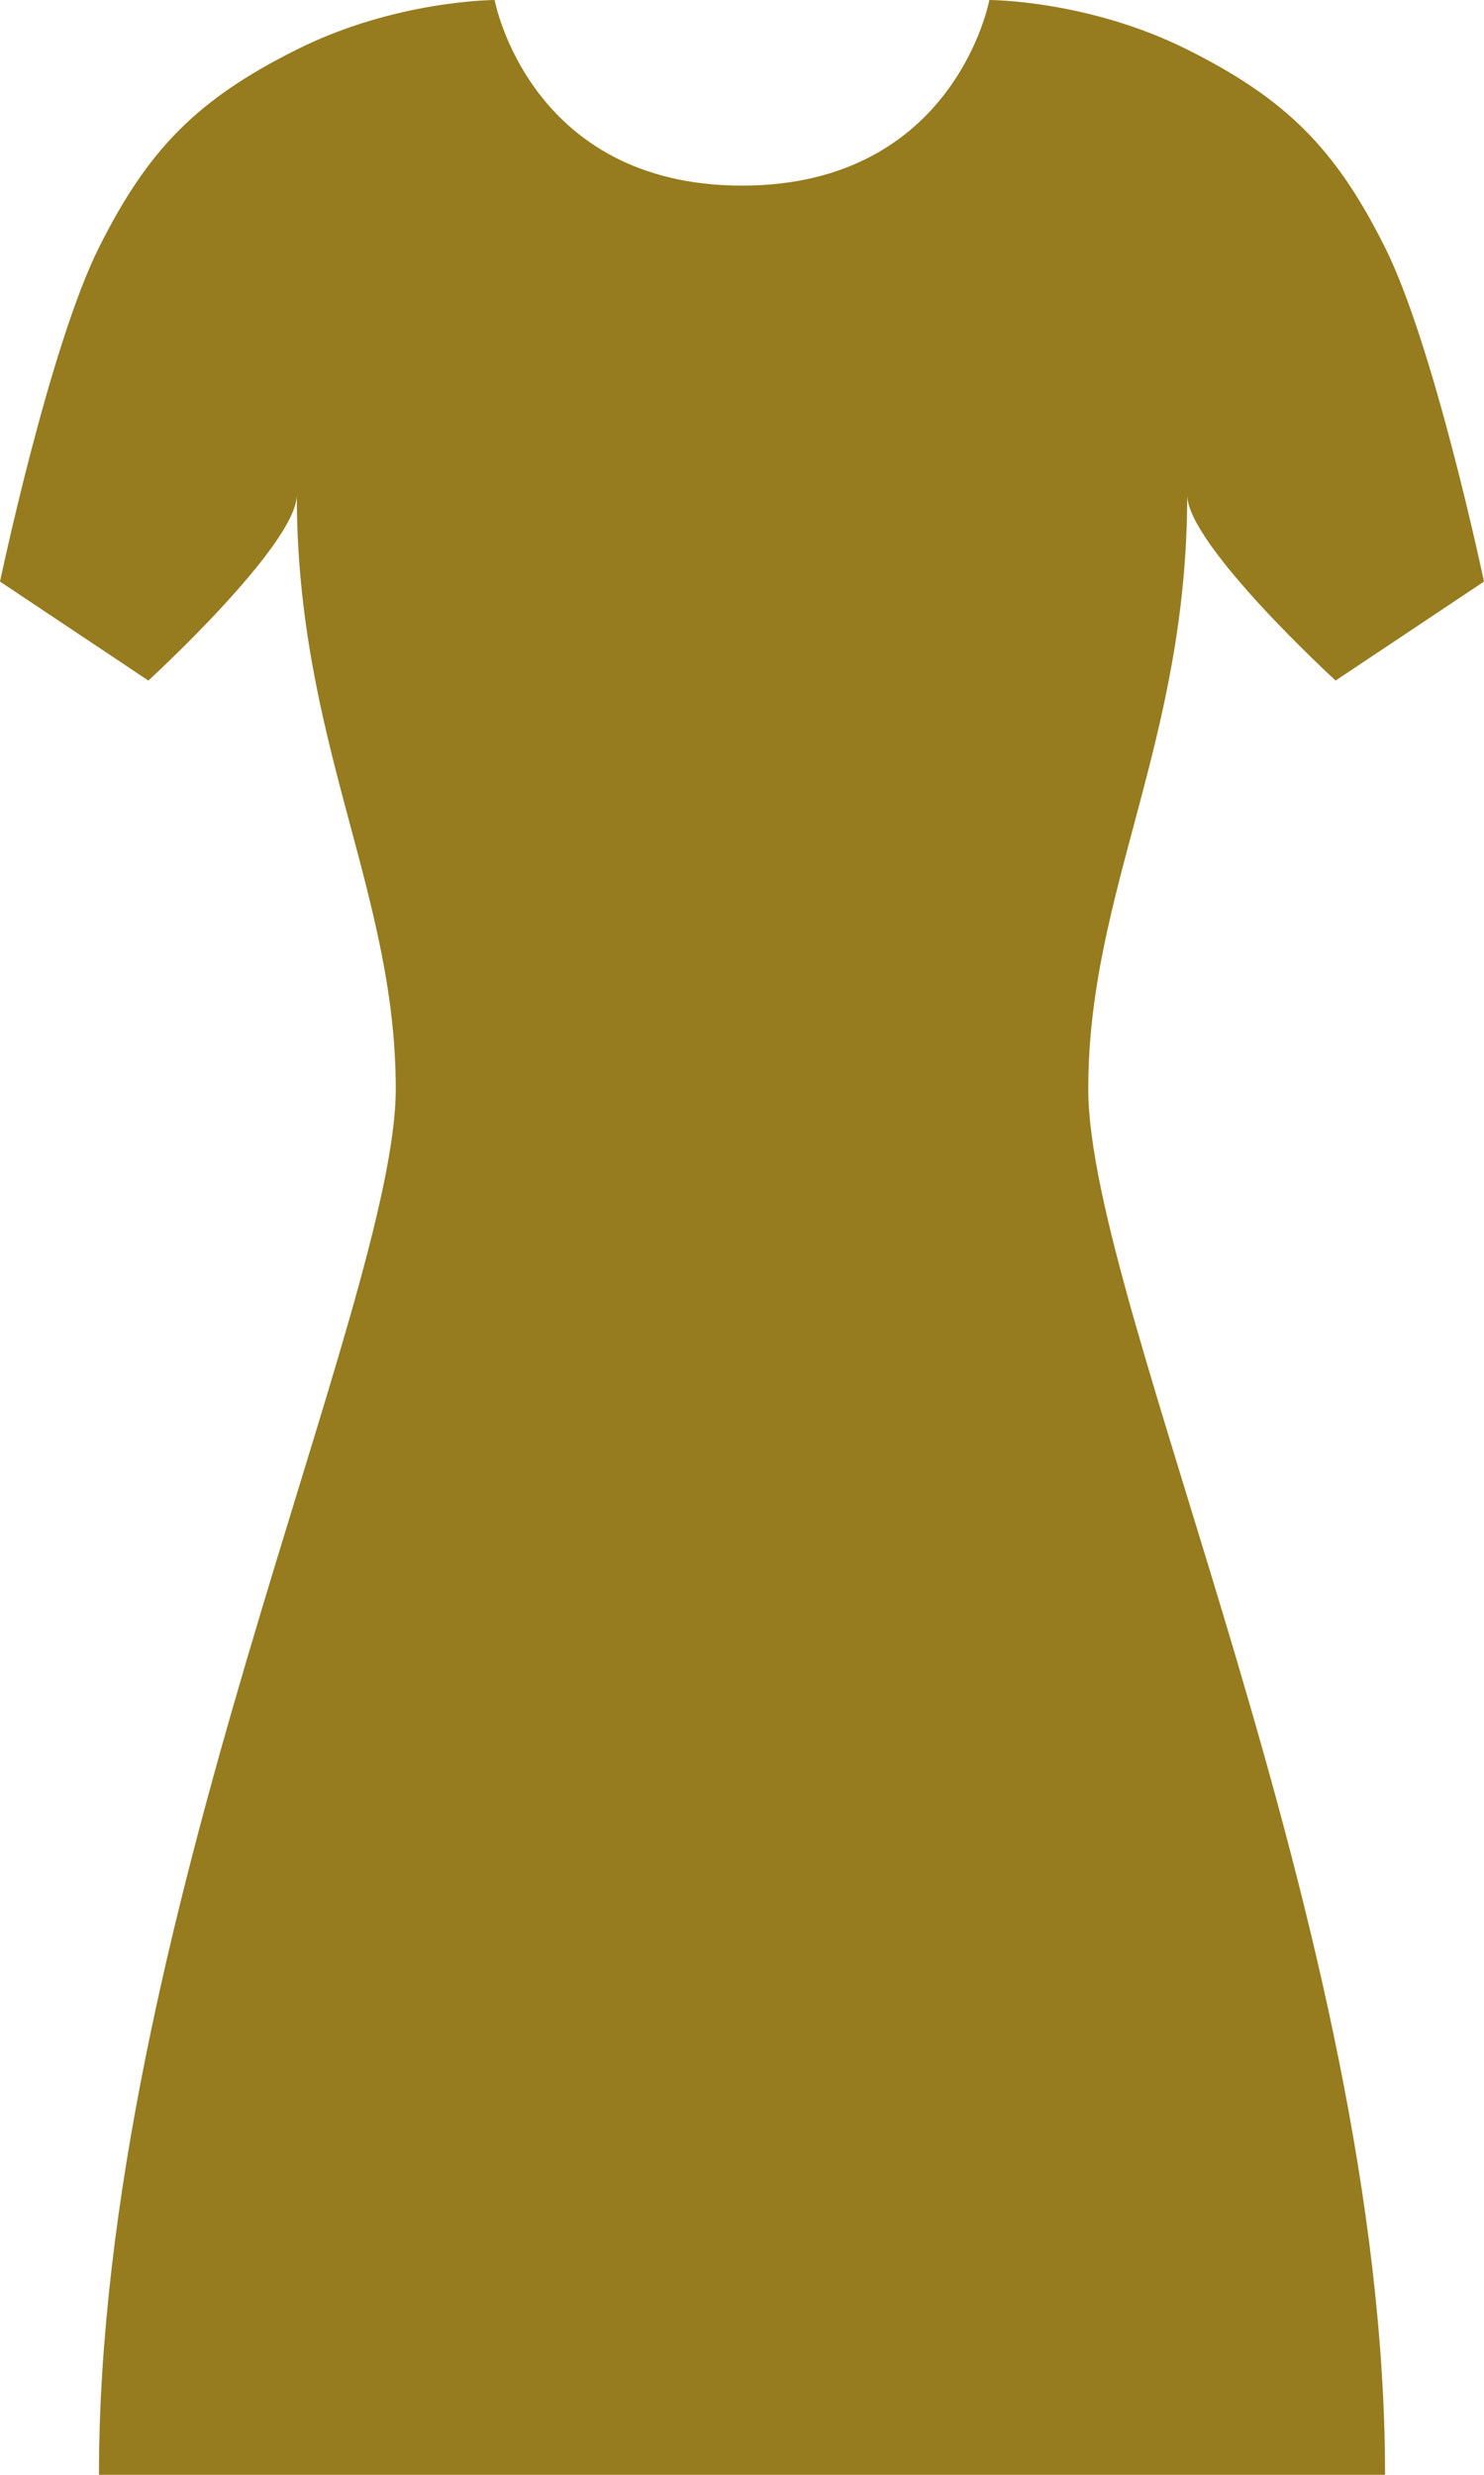
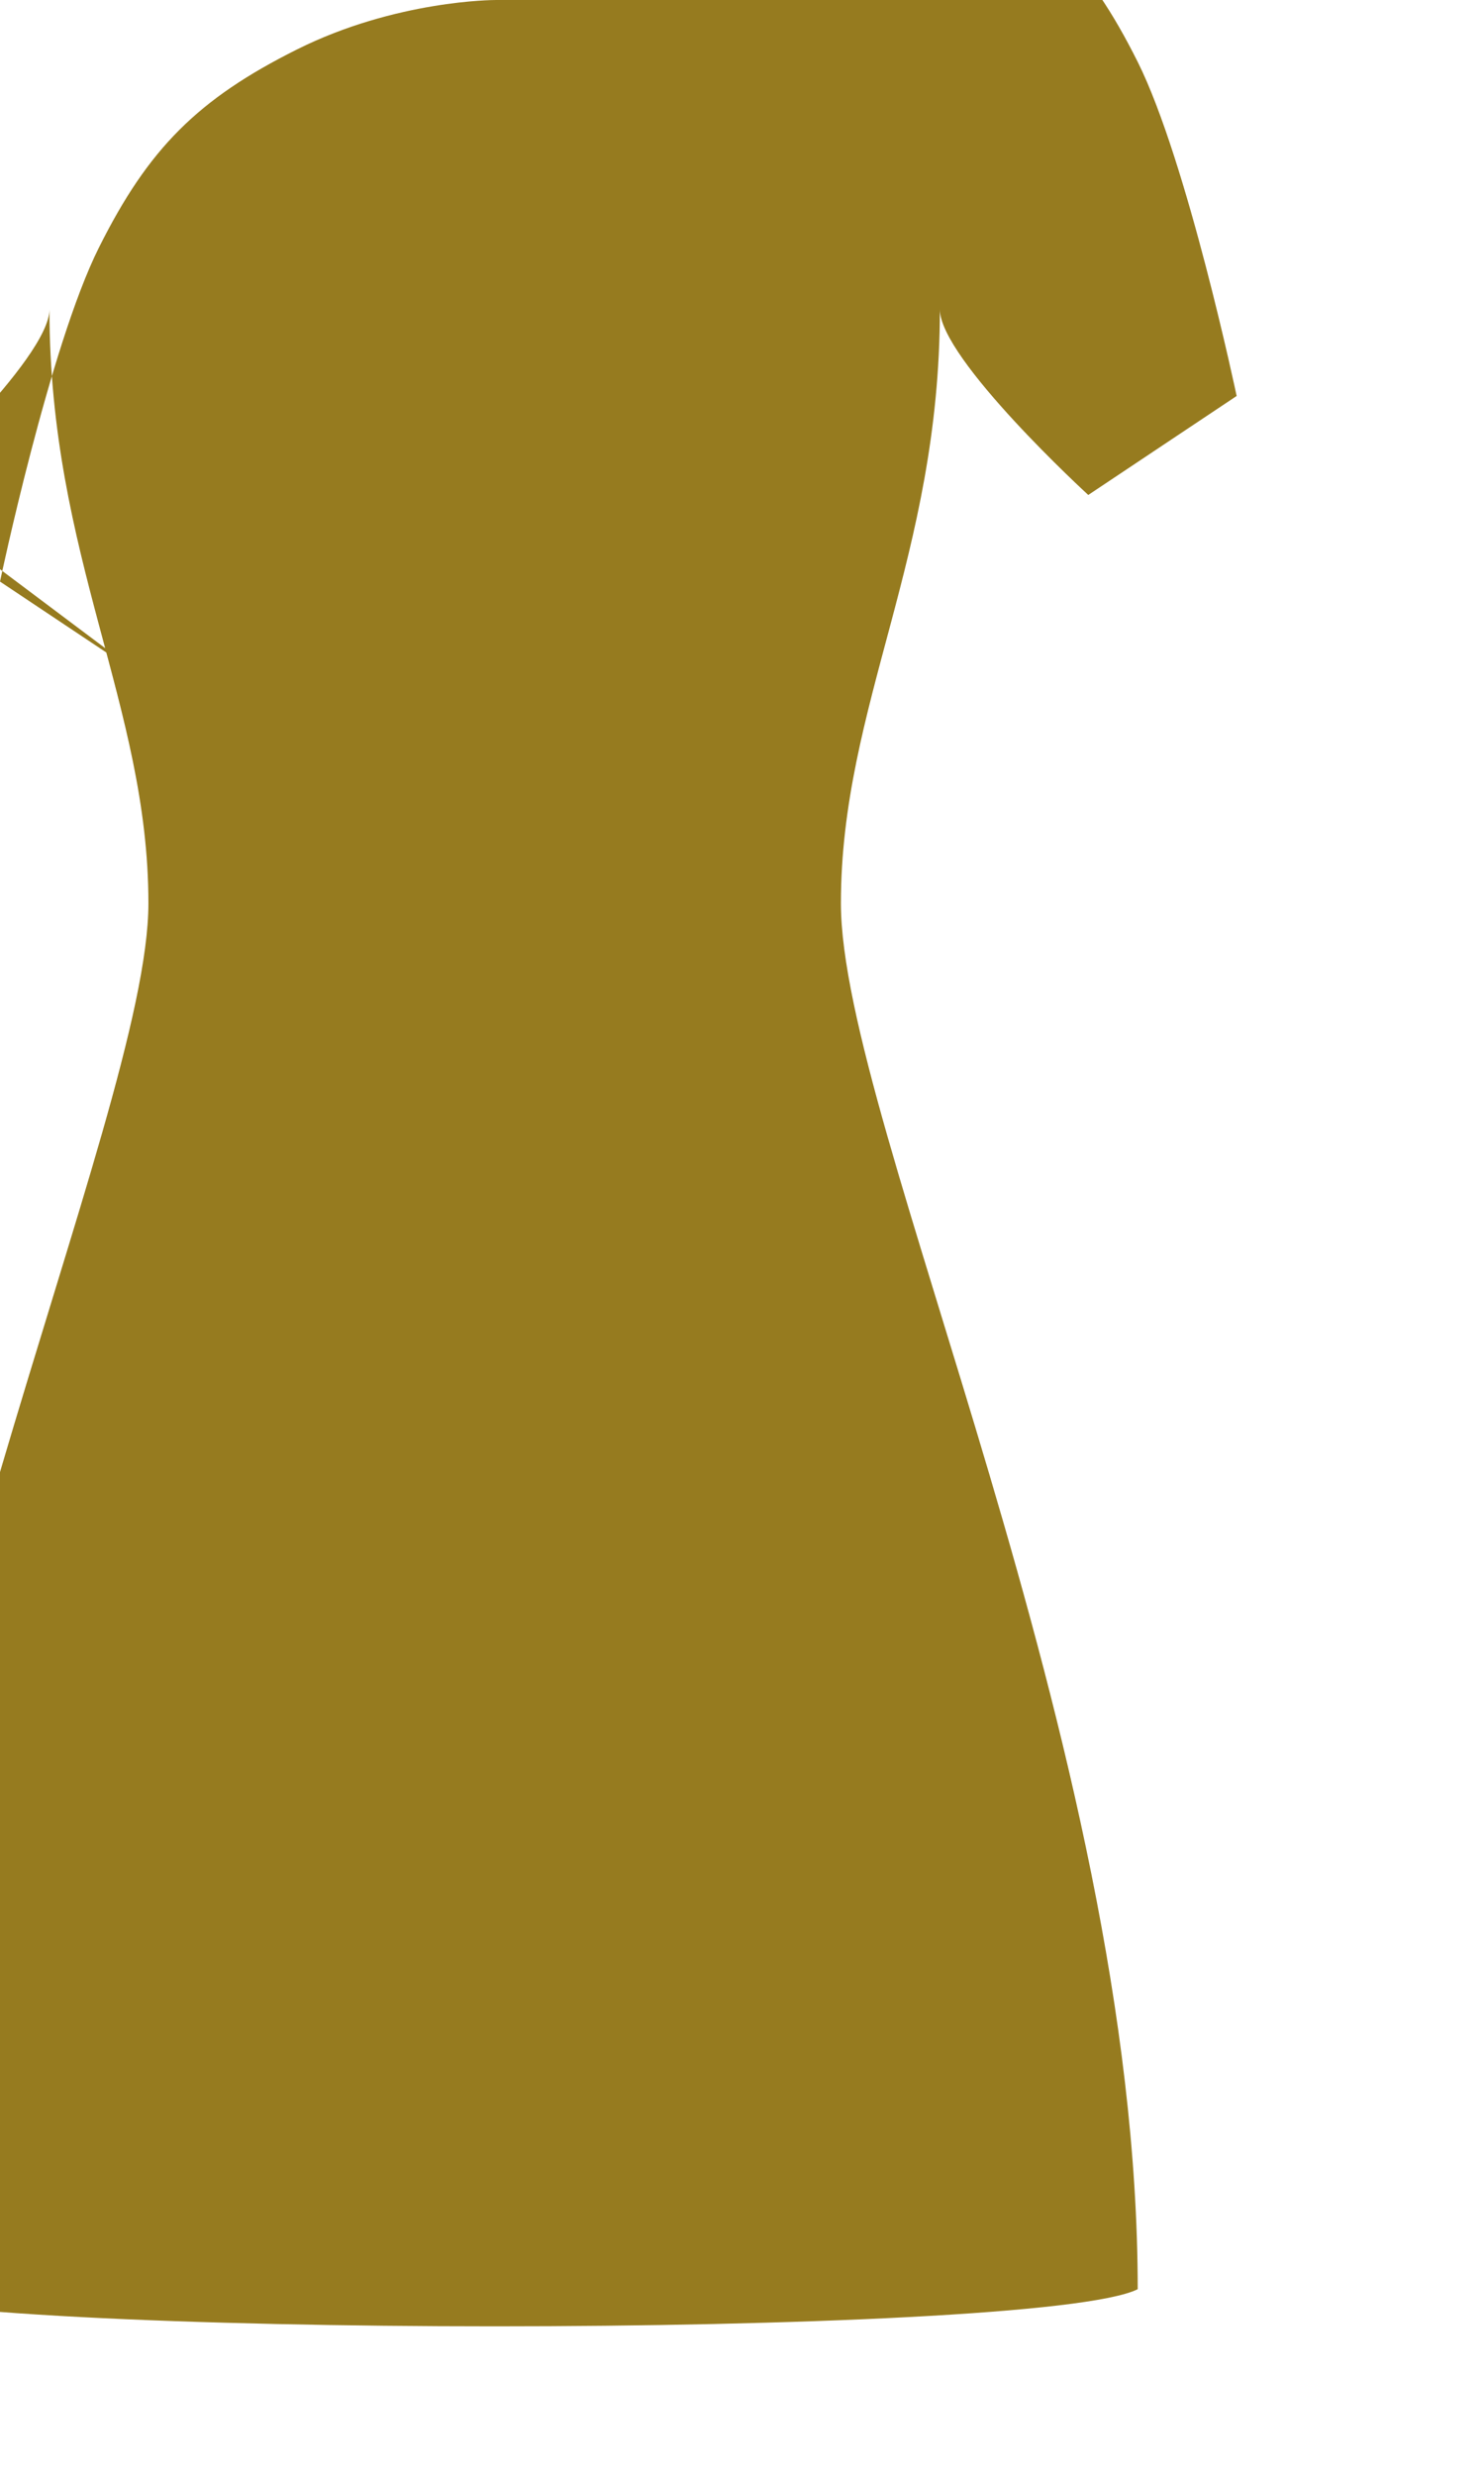
<svg xmlns="http://www.w3.org/2000/svg" version="1.1" viewBox=" 21.133 1.166 57.734 96.223">
-   <path fill="#967b1f" d=" M 26.906 27.628 l -5.773 -3.849 c 0 0 1.924 -9.141 3.85 -12.99 c 1.924 -3.849 3.848 -5.773 7.697 -7.697 c 3.85 -1.925 7.697 -1.925 7.697 -1.925 c 0 0 1.334 7.216 9.623 7.216 c 8.289 0 9.623 -7.217 9.623 -7.217 c 0 0 3.848 0 7.697 1.925 c 3.849 1.924 5.773 3.849 7.697 7.697 c 1.925 3.849 3.85 12.99 3.85 12.99 l -5.773 3.849 c 0 0 -5.773 -5.292 -5.773 -7.217 c 0 9.622 -3.85 15.396 -3.85 23.094 c 0 8.517 11.547 32.716 11.547 53.885 c -3.848 1.925 -46.187 1.925 -50.035 0 c 0 -21.169 11.547 -45.596 11.547 -53.885 c 0 -7.698 -3.85 -13.472 -3.85 -23.094 c 0 1.925 -5.774 7.218 -5.774 7.218 z" />
+   <path fill="#967b1f" d=" M 26.906 27.628 l -5.773 -3.849 c 0 0 1.924 -9.141 3.85 -12.99 c 1.924 -3.849 3.848 -5.773 7.697 -7.697 c 3.85 -1.925 7.697 -1.925 7.697 -1.925 c 8.289 0 9.623 -7.217 9.623 -7.217 c 0 0 3.848 0 7.697 1.925 c 3.849 1.924 5.773 3.849 7.697 7.697 c 1.925 3.849 3.85 12.99 3.85 12.99 l -5.773 3.849 c 0 0 -5.773 -5.292 -5.773 -7.217 c 0 9.622 -3.85 15.396 -3.85 23.094 c 0 8.517 11.547 32.716 11.547 53.885 c -3.848 1.925 -46.187 1.925 -50.035 0 c 0 -21.169 11.547 -45.596 11.547 -53.885 c 0 -7.698 -3.85 -13.472 -3.85 -23.094 c 0 1.925 -5.774 7.218 -5.774 7.218 z" />
</svg>